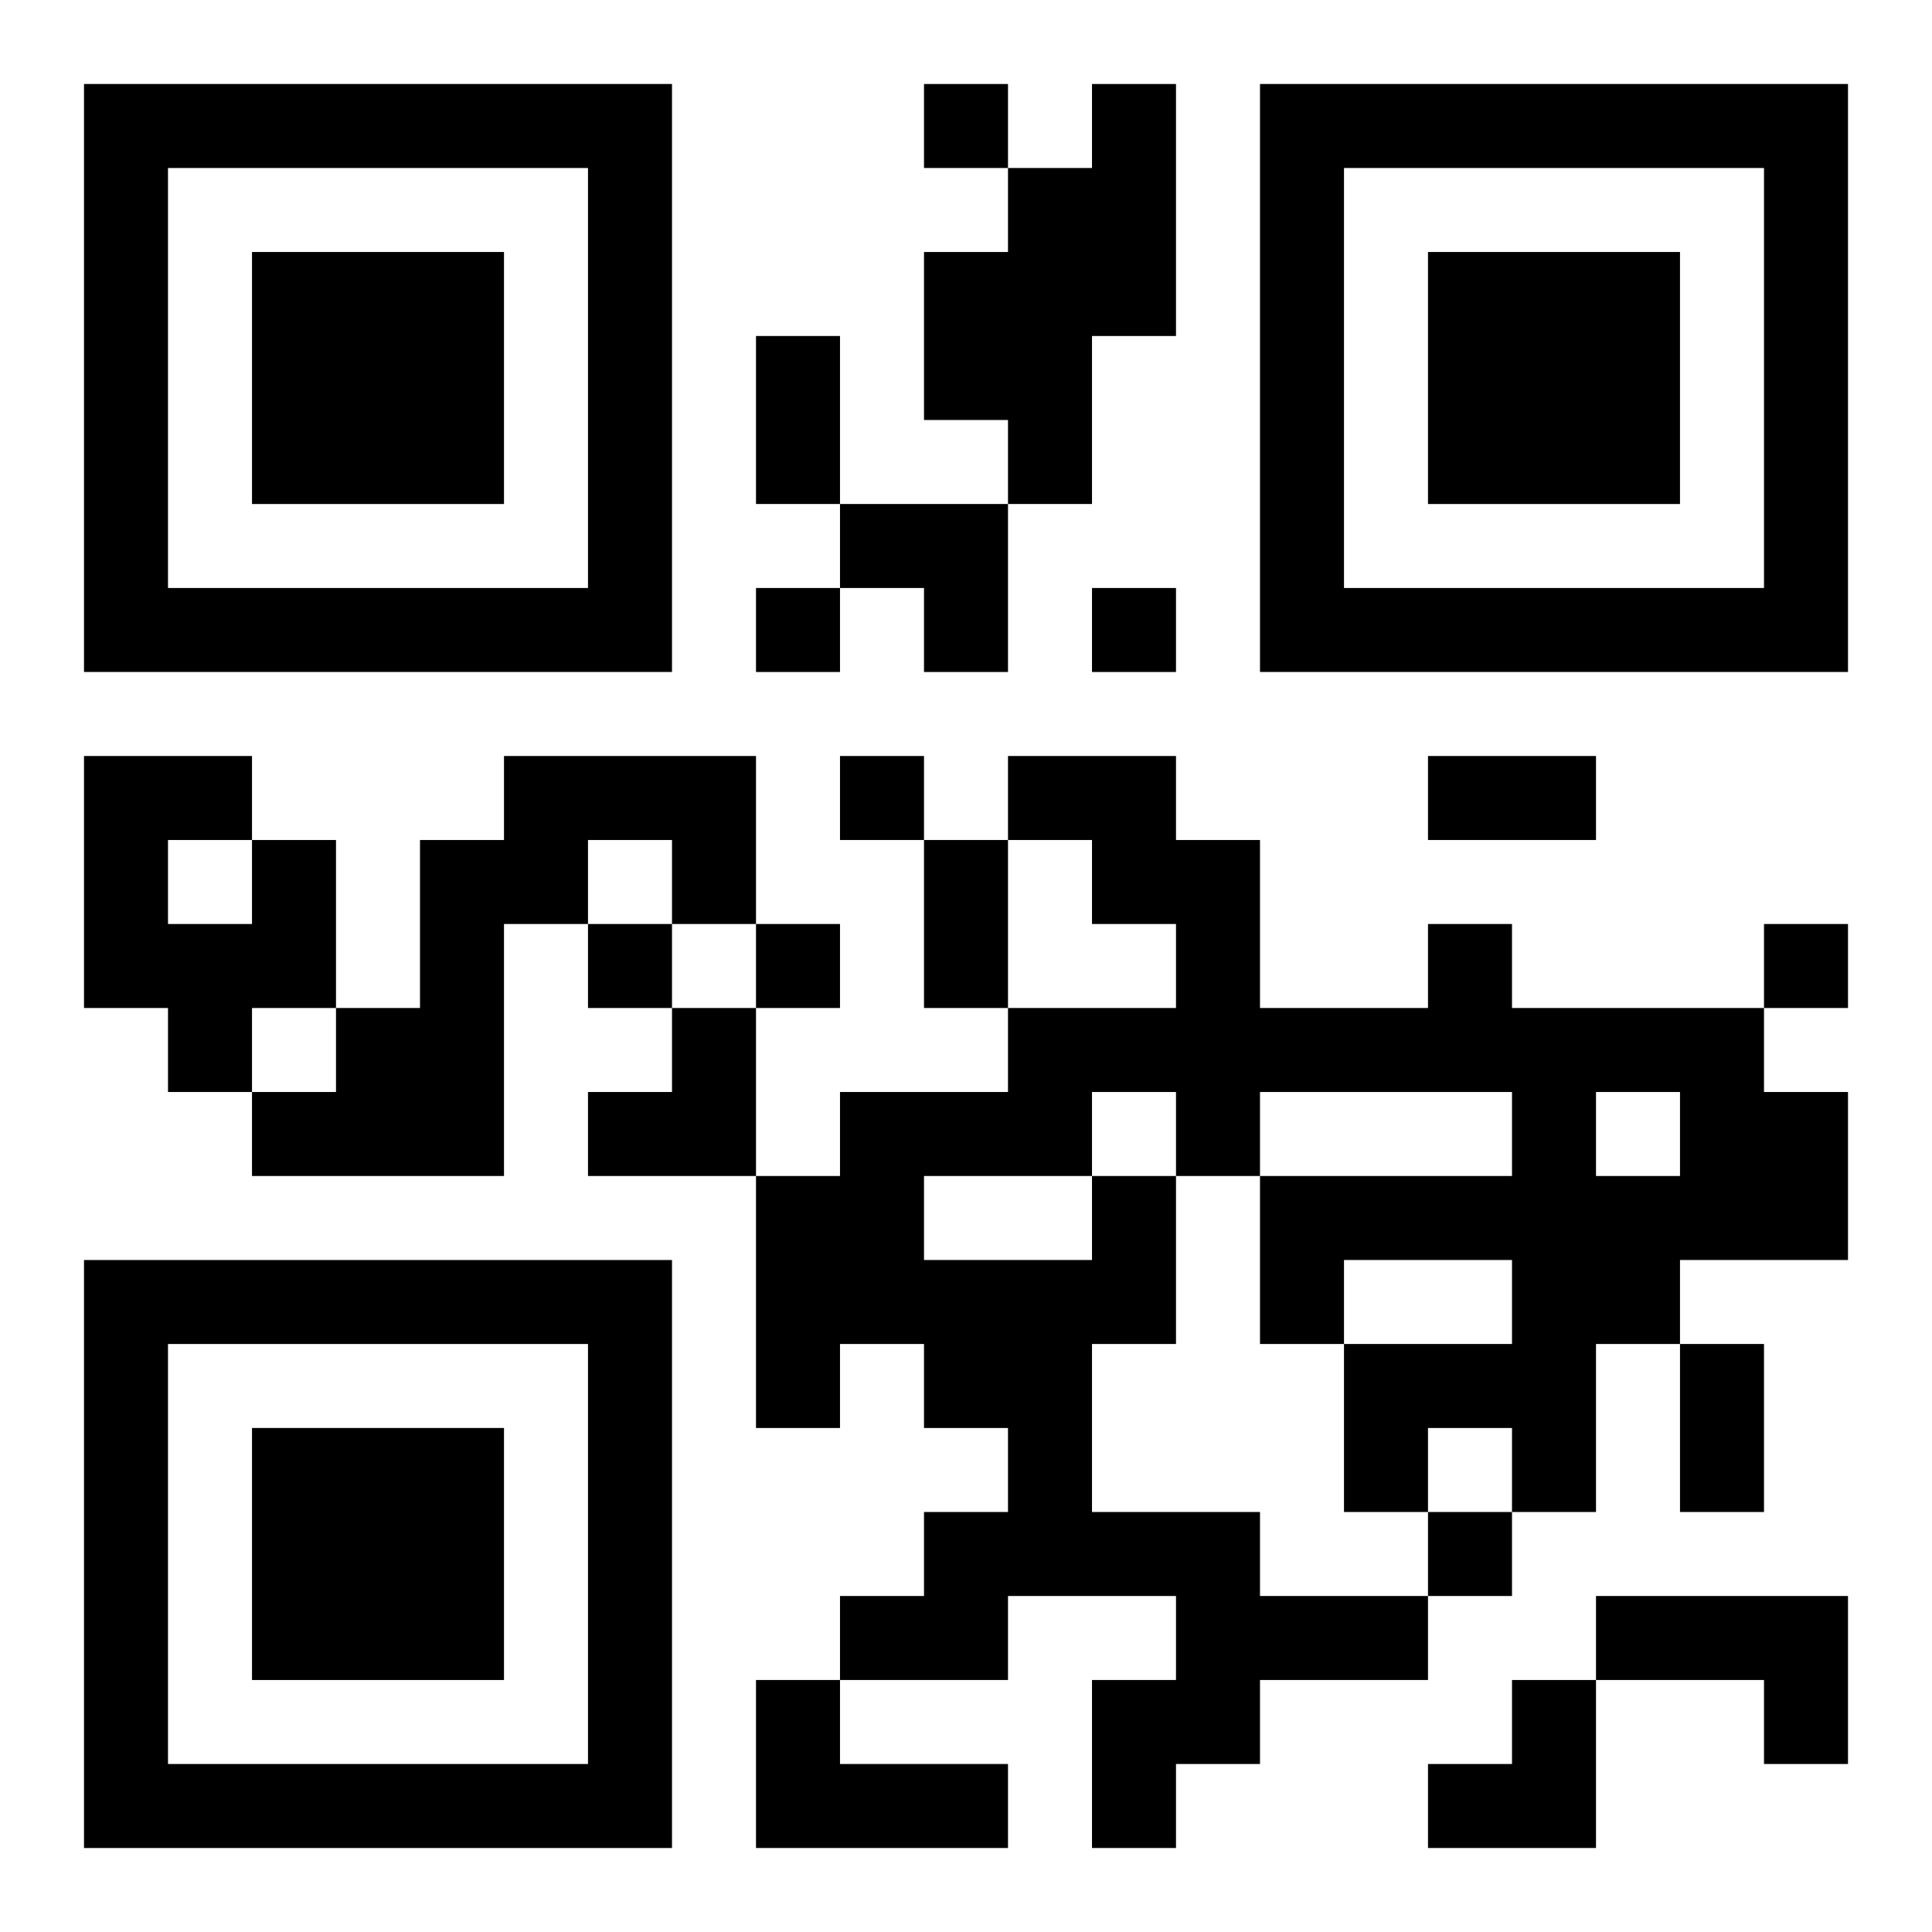
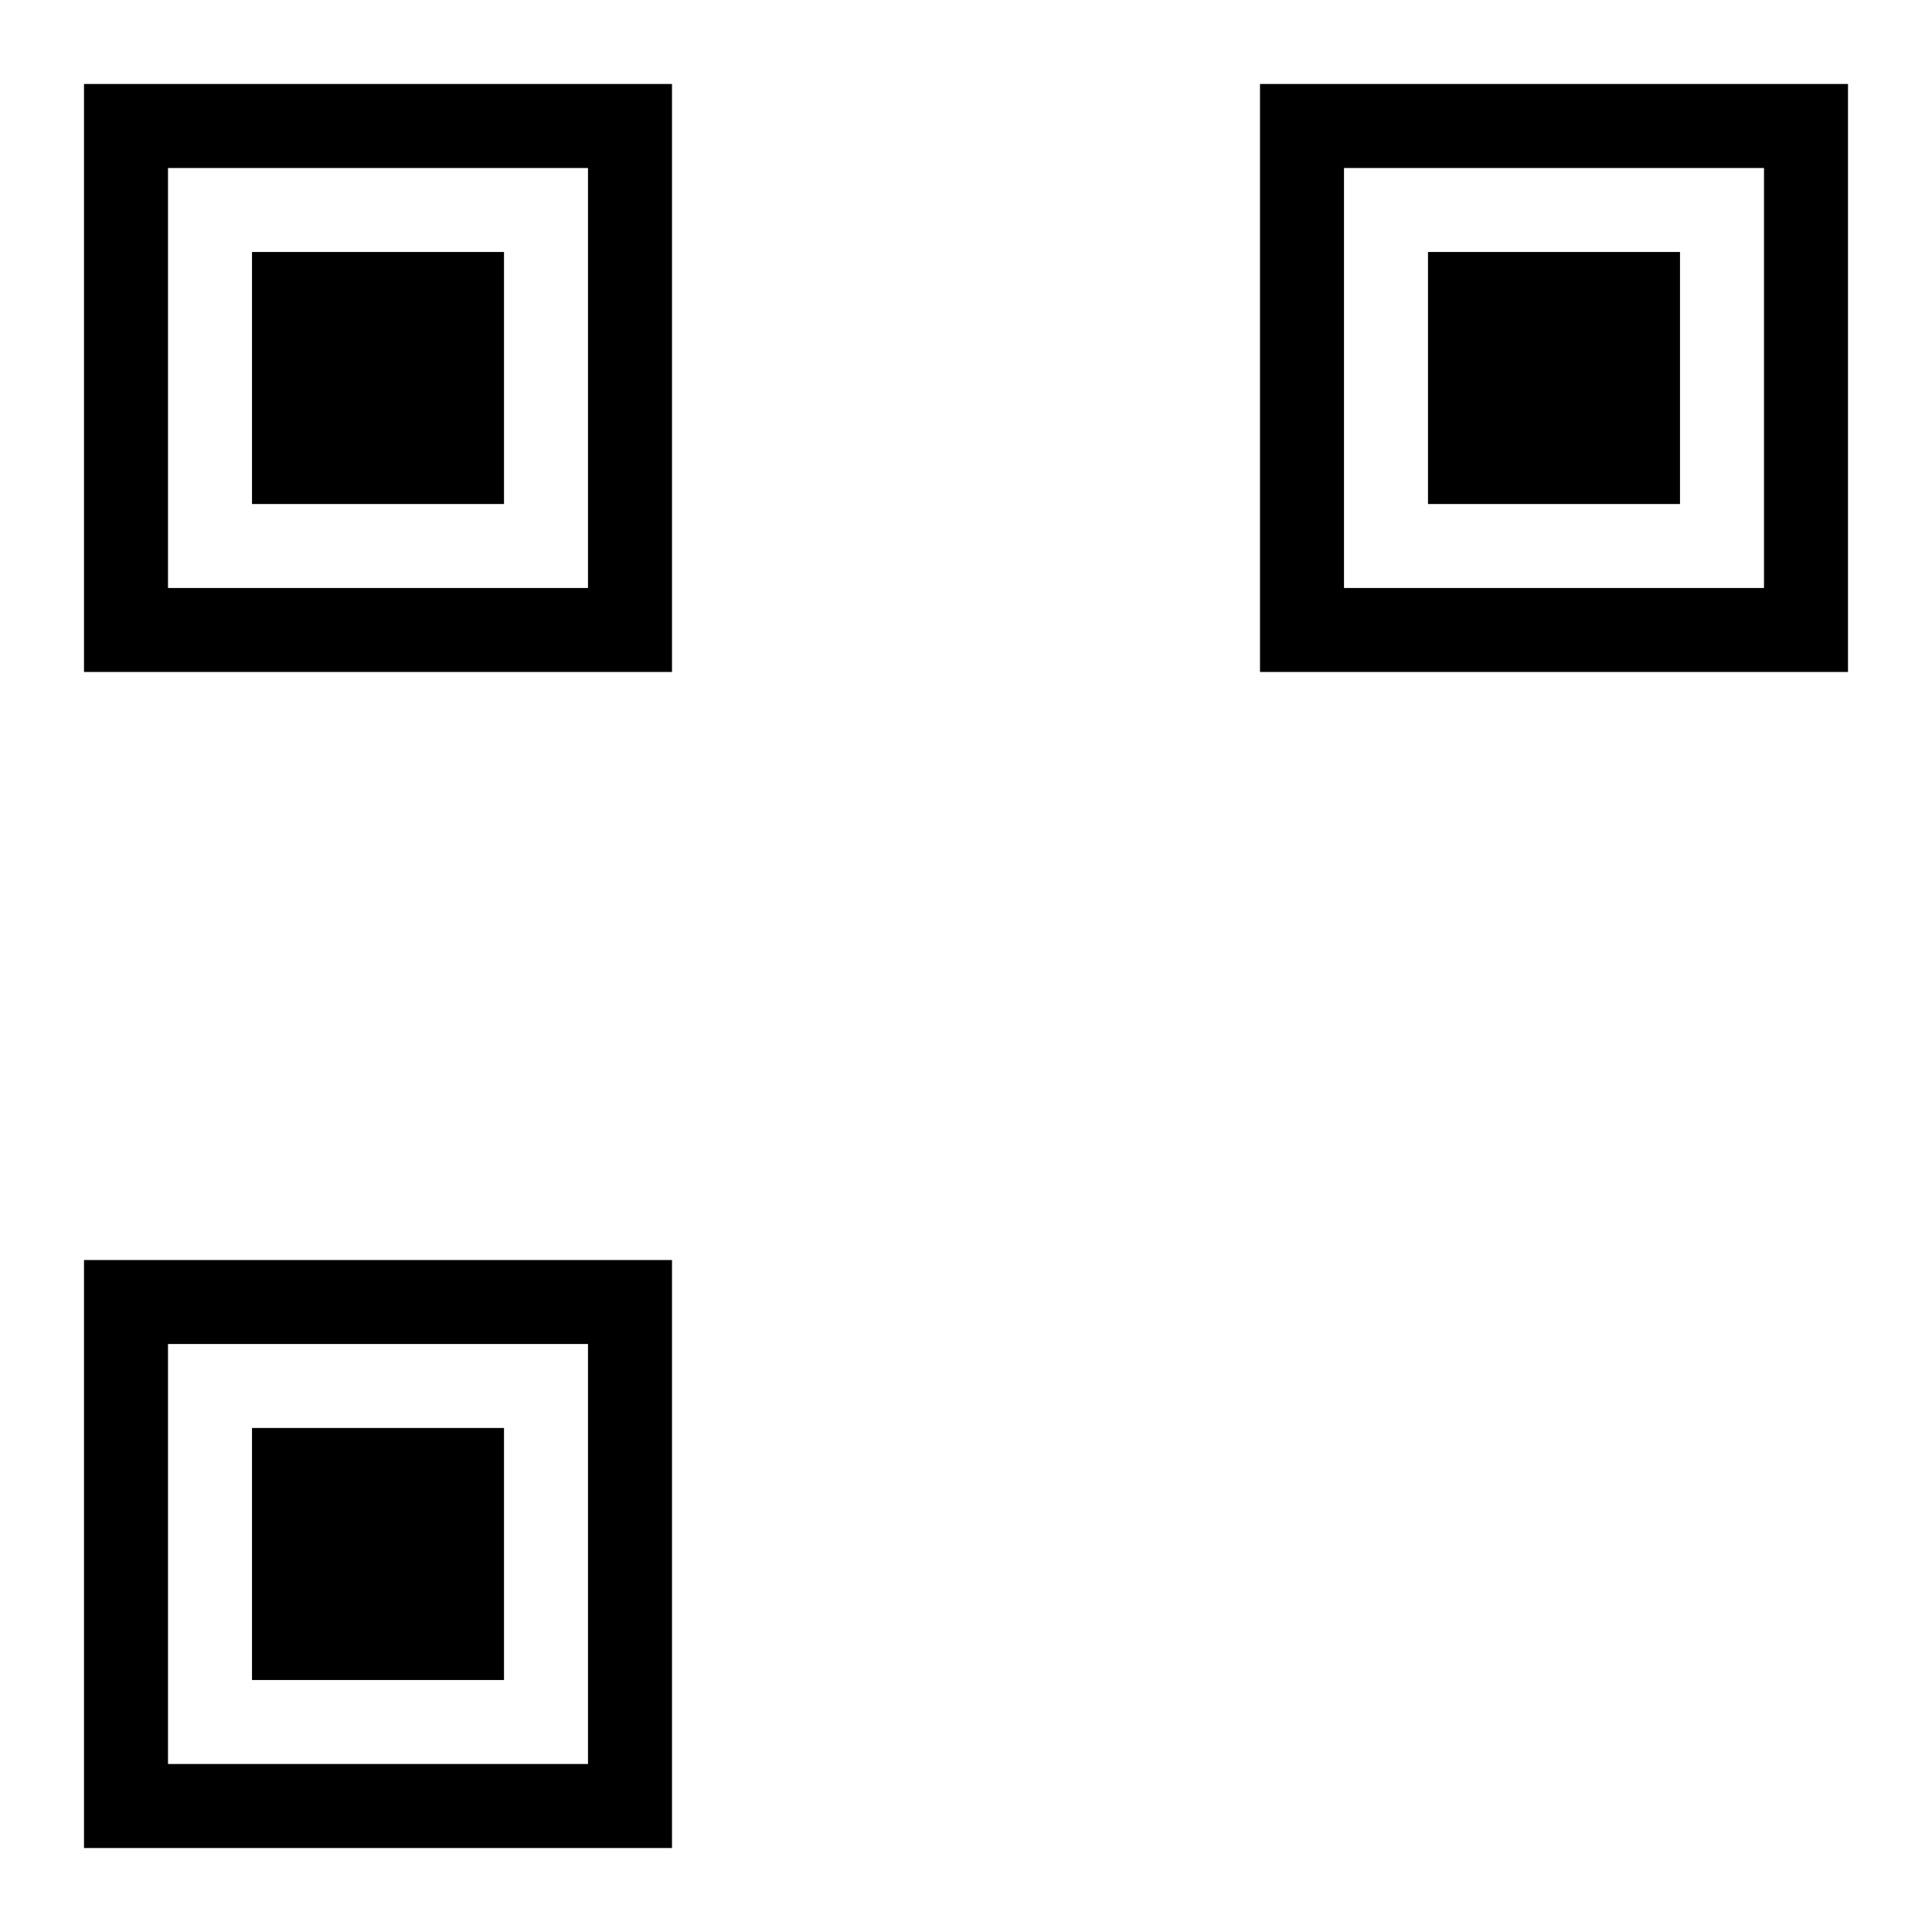
<svg xmlns="http://www.w3.org/2000/svg" xmlns:xlink="http://www.w3.org/1999/xlink" width="250" height="250" baseProfile="full" version="1.1" viewBox="-1 -1 23 23">
  <symbol id="a">
-     <path d="m0 7v7h7v-7h-7zm1 1h5v5h-5v-5zm1 1v3h3v-3h-3z" />
+     <path d="m0 7v7h7v-7zm1 1h5v5h-5v-5zm1 1v3h3v-3h-3z" />
  </symbol>
  <use y="-7" xlink:href="#a" />
  <use y="7" xlink:href="#a" />
  <use x="14" y="-7" xlink:href="#a" />
-   <path d="m12 0h1v3h-1v2h-1v-1h-1v-2h1v-1h1v-1m-7 8h3v2h-1v-1h-1v1h-1v3h-3v-1h1v-1h1v-2h1v-1m-3 1h1v2h-1v1h-1v-1h-1v-3h2v1m-1 0v1h1v-1h-1m11 4h1v2h-1v2h2v1h2v1h-2v1h-1v1h-1v-2h1v-1h-2v1h-2v-1h1v-1h1v-1h-1v-1h-1v1h-1v-3h1v-1h2v-1h2v-1h-1v-1h-1v-1h2v1h1v2h2v-1h1v1h3v1h1v2h-2v1h-1v2h-1v-1h-1v1h-1v-2h2v-1h-2v1h-1v-2h3v-1h-3v1h-1v-1h-1v1m6-1v1h1v-1h-1m-8 1v1h2v-1h-2m8 5h3v2h-1v-1h-2v-1m-10 1h1v1h2v1h-3v-2m2-19v1h1v-1h-1m-2 6v1h1v-1h-1m4 0v1h1v-1h-1m-3 2v1h1v-1h-1m-3 2v1h1v-1h-1m2 0v1h1v-1h-1m12 0v1h1v-1h-1m-4 7v1h1v-1h-1m-8-14h1v2h-1v-2m8 5h2v1h-2v-1m-6 1h1v2h-1v-2m9 6h1v2h-1v-2m-10-10h2v2h-1v-1h-1zm-3 6m1 0h1v2h-2v-1h1zm9 8m1 0h1v2h-2v-1h1z" />
</svg>